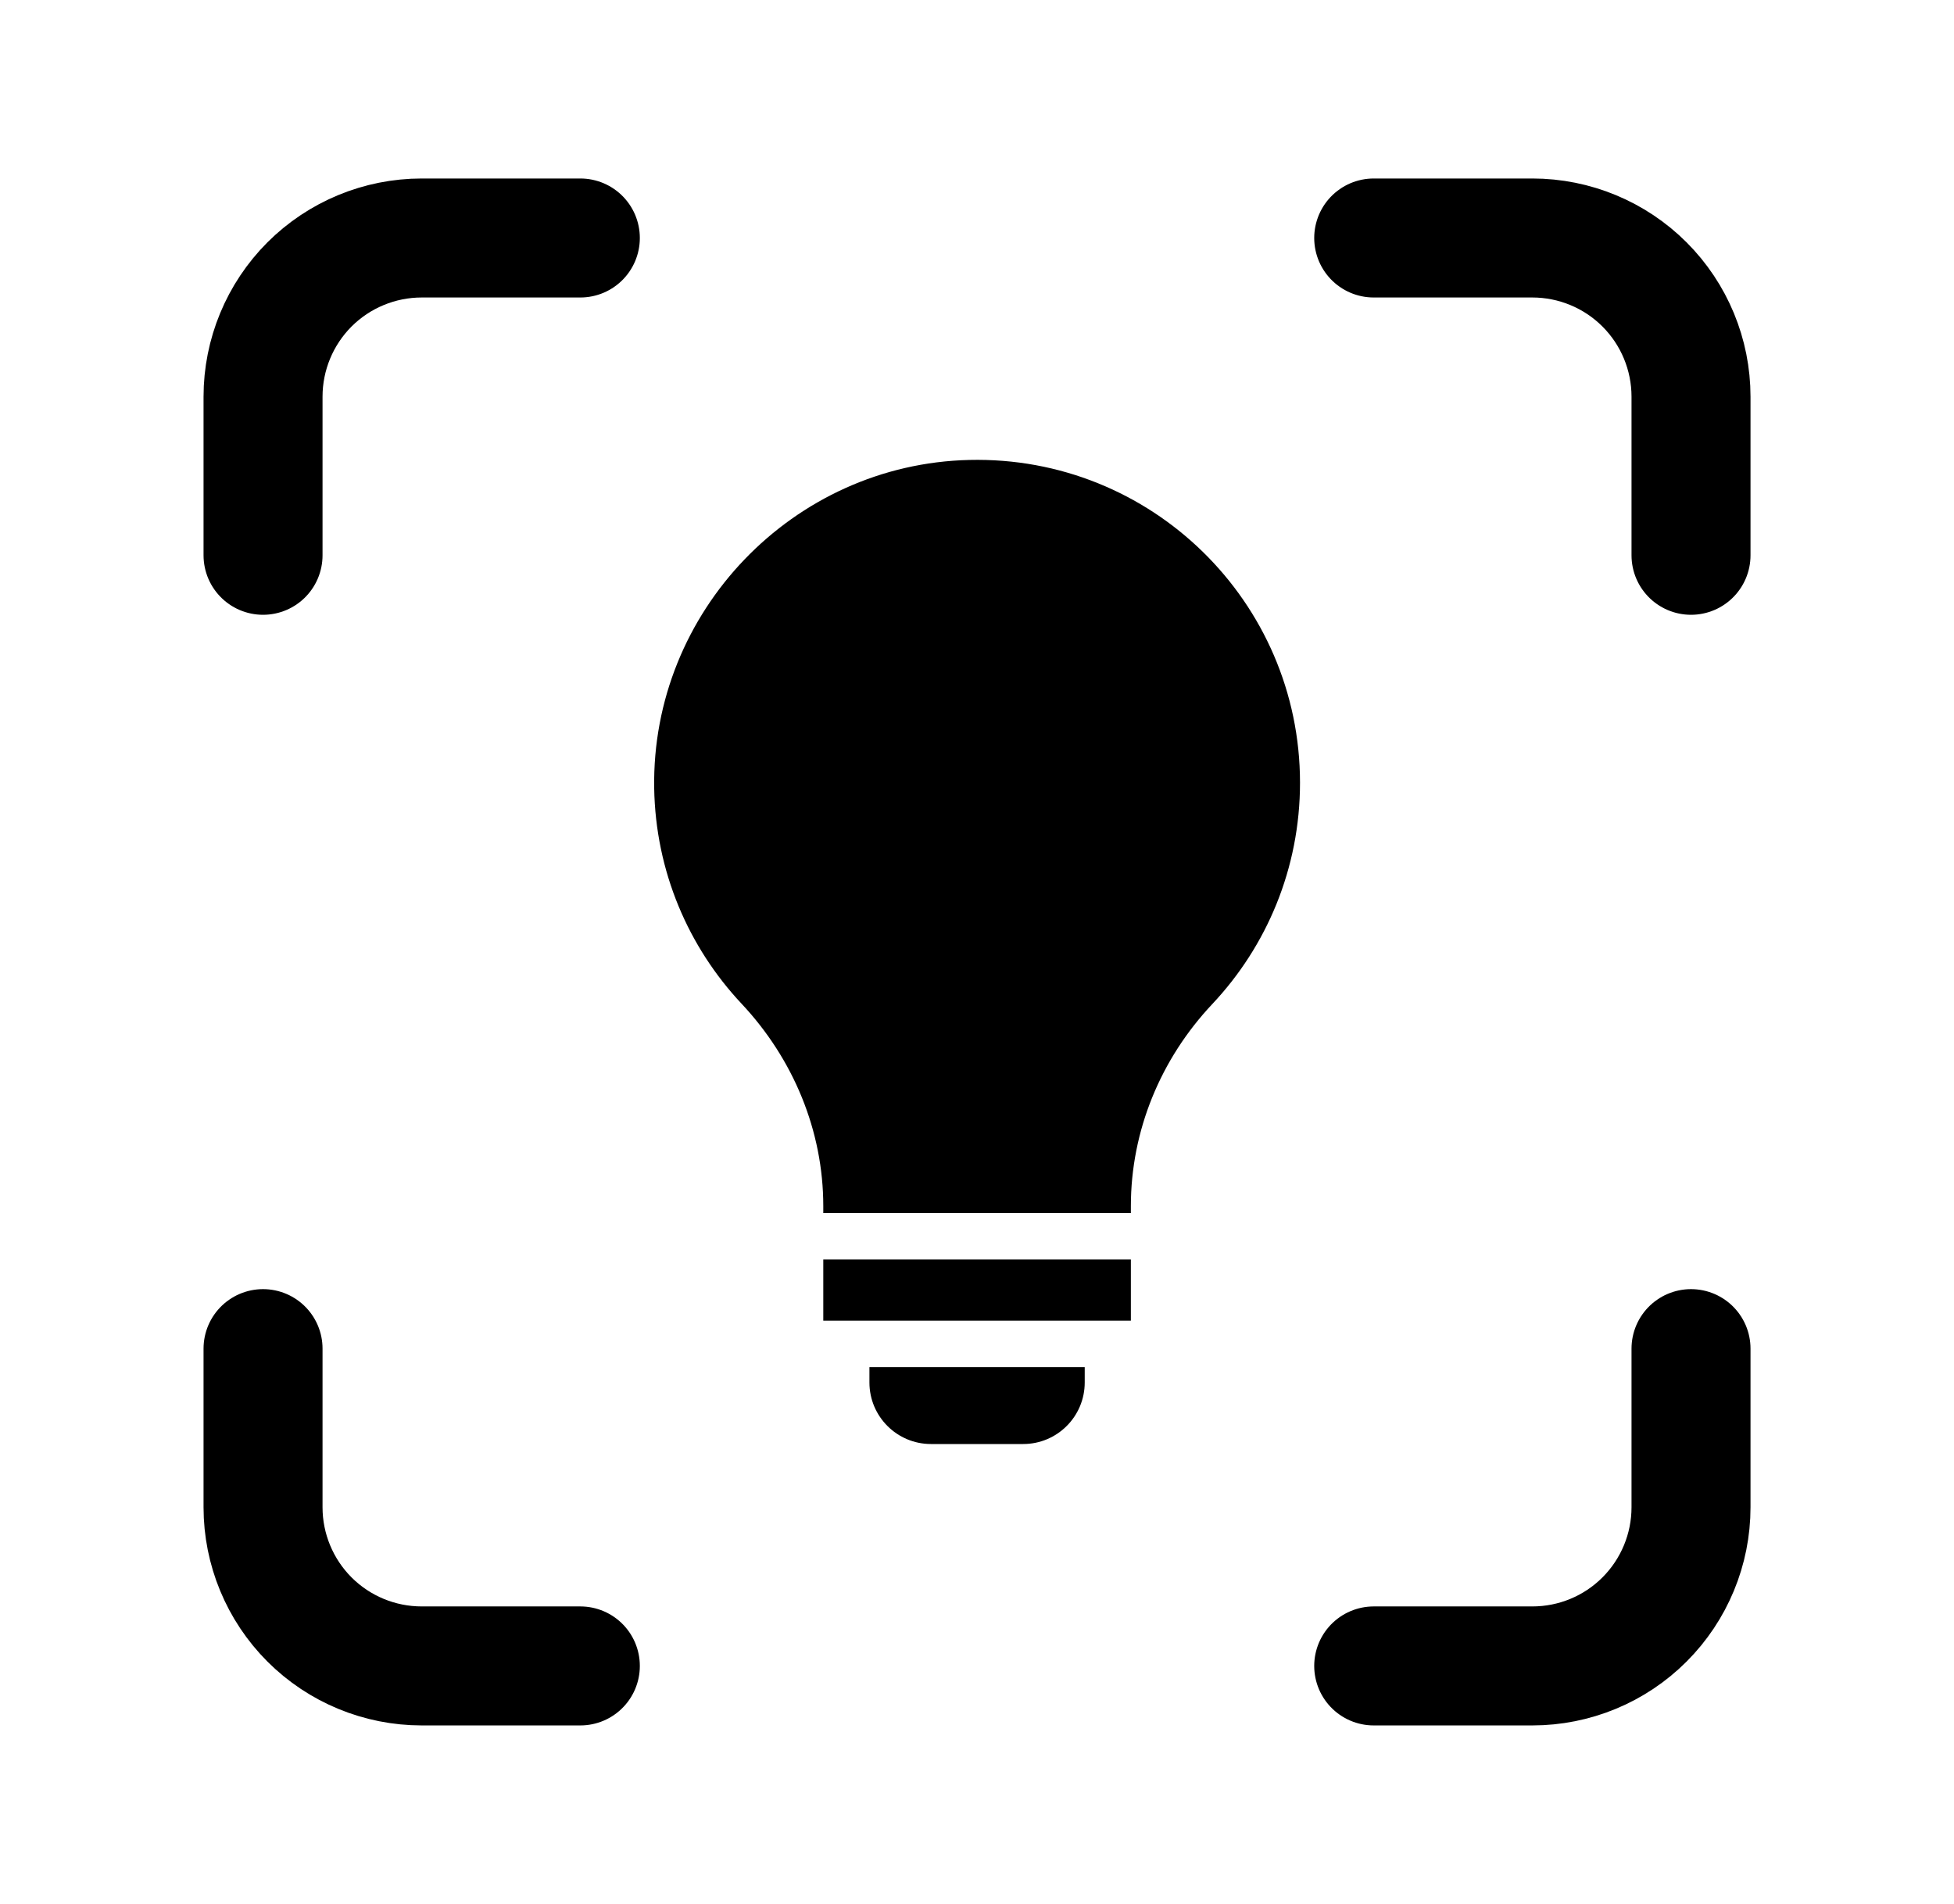
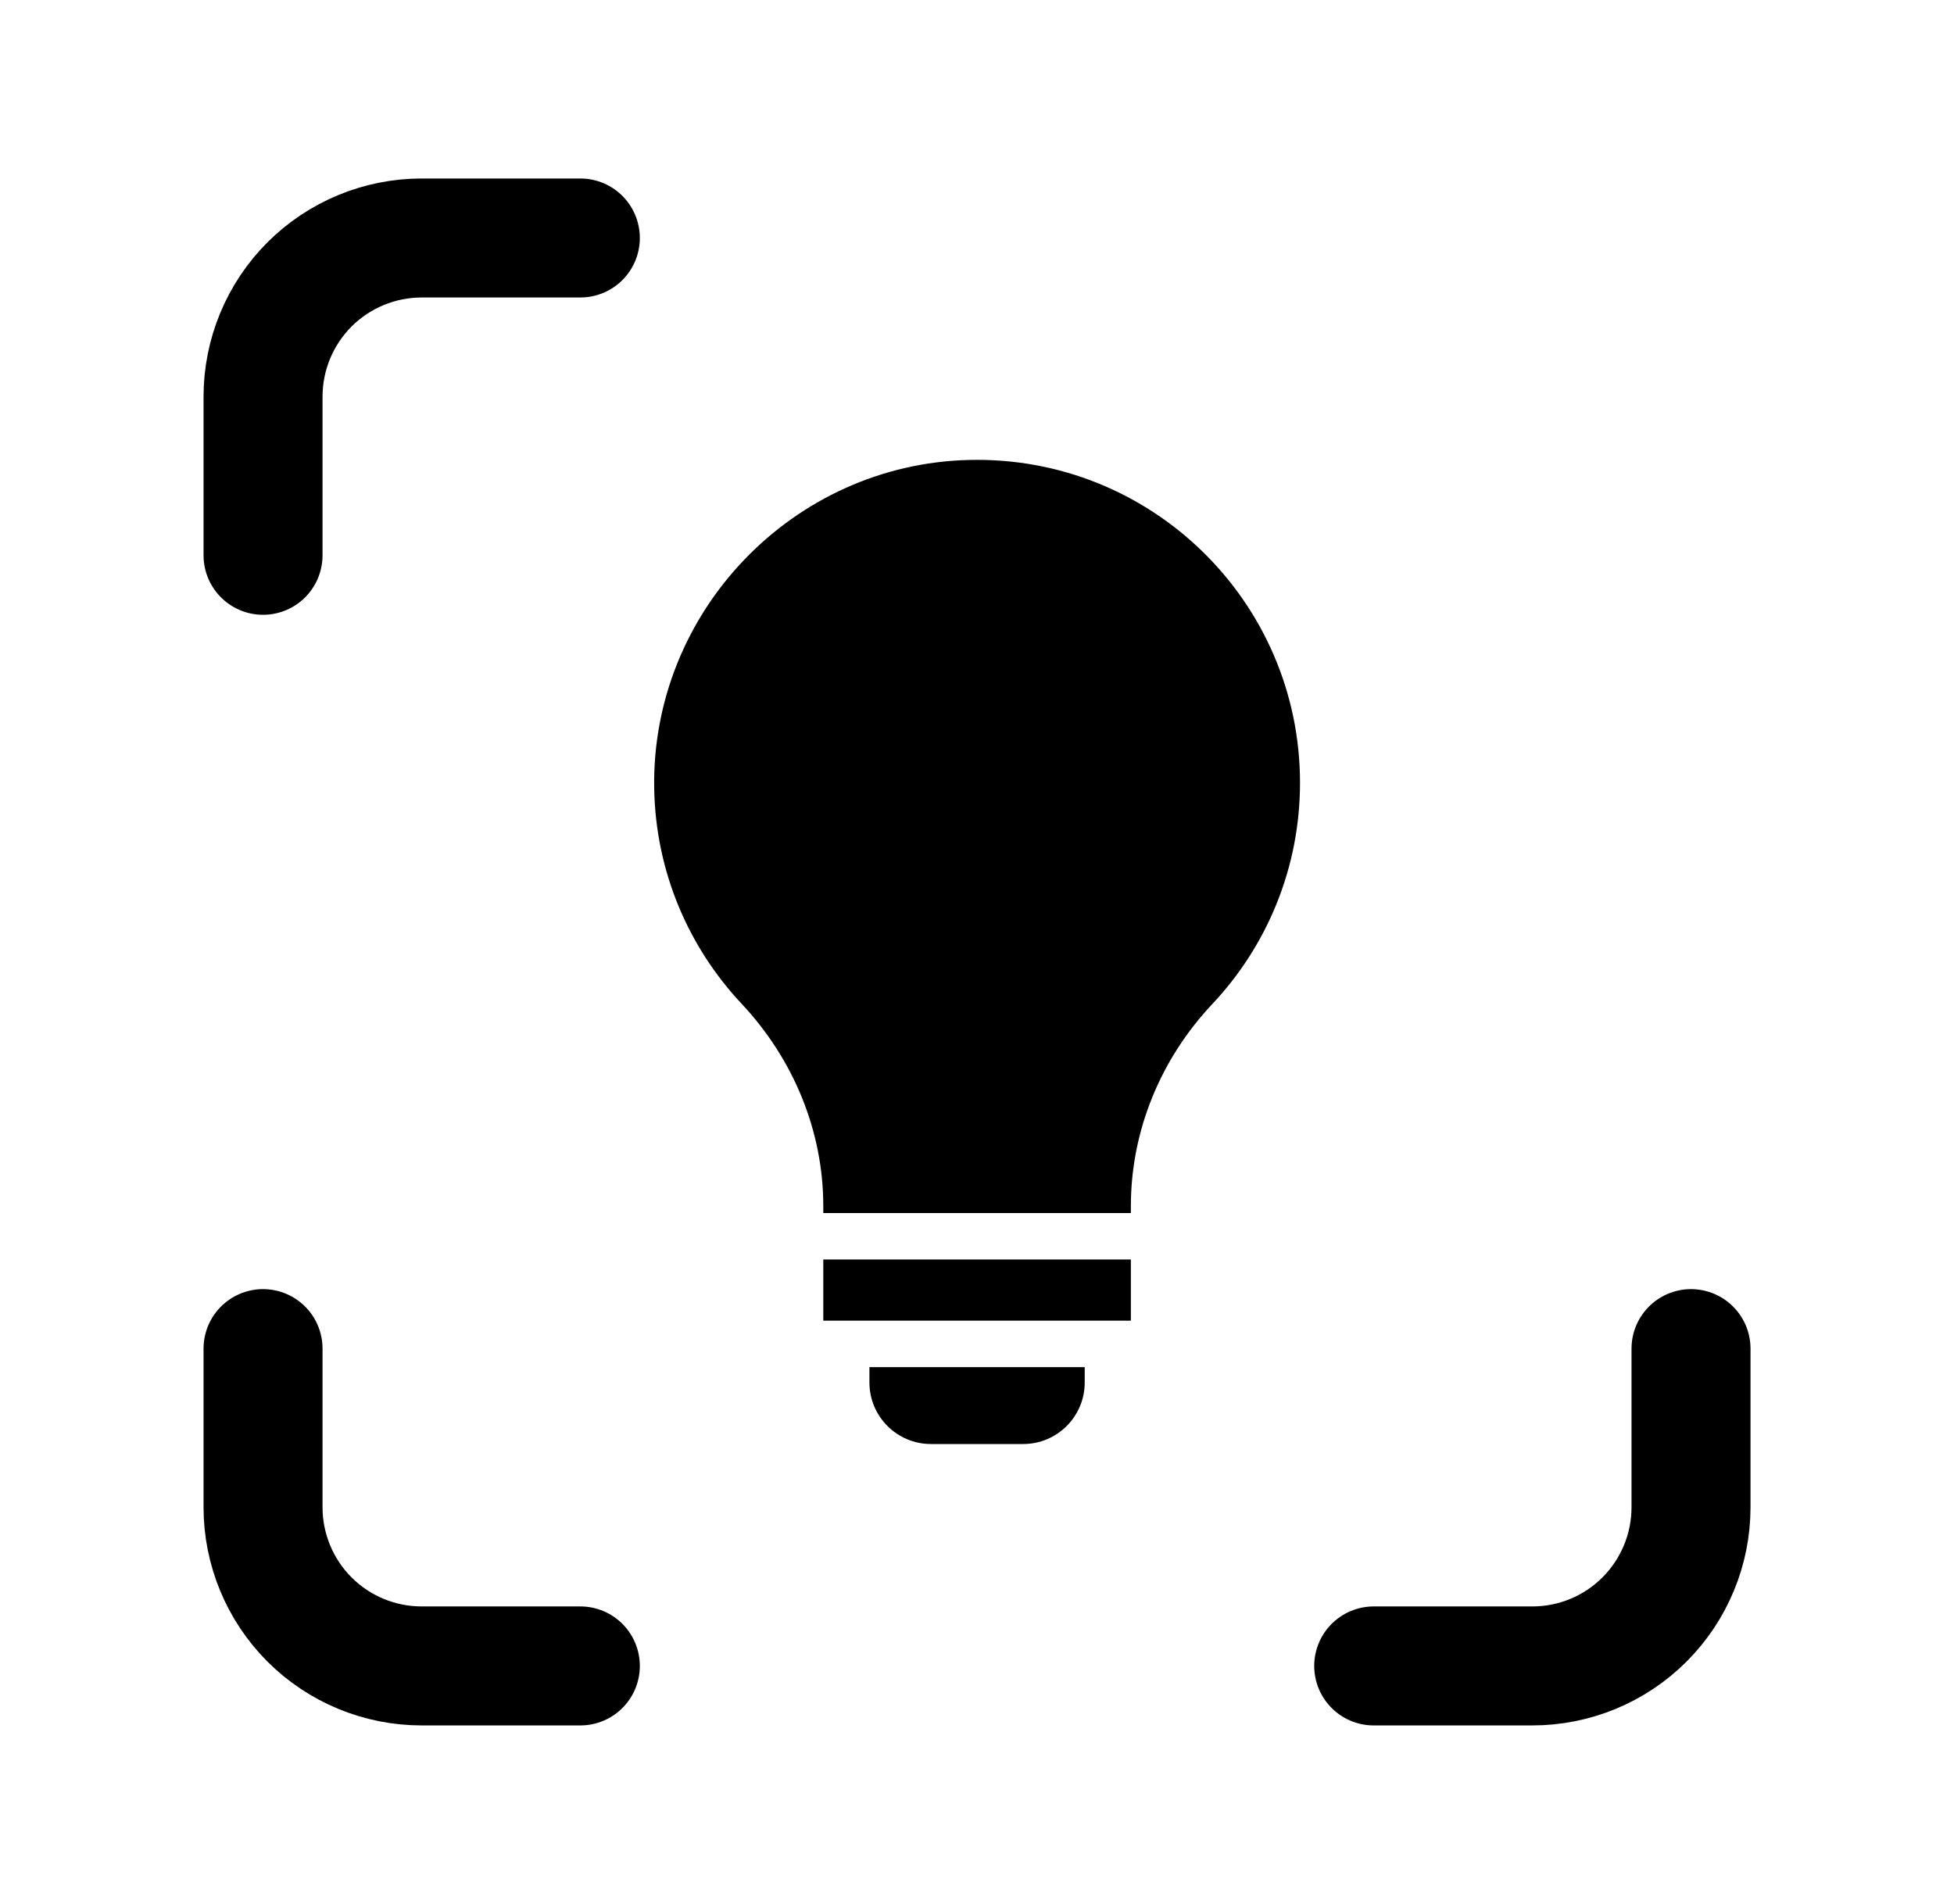
<svg xmlns="http://www.w3.org/2000/svg" width="39" height="38" viewBox="0 0 39 38" fill="none">
  <path d="M5.25 11.083V7.917C5.25 7.077 5.584 6.271 6.177 5.677C6.771 5.084 7.577 4.75 8.417 4.75H11.583" stroke="black" stroke-width="2.375" stroke-linecap="round" stroke-linejoin="round" />
-   <path d="M27.418 4.75H30.584C31.424 4.75 32.23 5.084 32.823 5.677C33.417 6.271 33.751 7.077 33.751 7.917V11.083" stroke="black" stroke-width="2.375" stroke-linecap="round" stroke-linejoin="round" />
  <path d="M33.751 26.917V30.084C33.751 30.923 33.417 31.729 32.823 32.323C32.23 32.917 31.424 33.25 30.584 33.25H27.418" stroke="black" stroke-width="2.375" stroke-linecap="round" stroke-linejoin="round" />
  <path d="M11.583 33.25H8.417C7.577 33.25 6.771 32.917 6.177 32.323C5.584 31.729 5.25 30.923 5.25 30.084V26.917" stroke="black" stroke-width="2.375" stroke-linecap="round" stroke-linejoin="round" />
  <g clip-path="url(#clip0_2_425)">
    <path d="M16.432 25.138H22.571V26.359H16.432V25.138ZM20.422 28.821H18.581C17.903 28.821 17.353 28.271 17.353 27.593V27.286H21.65V27.593C21.65 28.271 21.1 28.821 20.422 28.821ZM19.346 9.18C15.826 9.262 13 12.21 13.057 15.73C13.084 17.394 13.742 18.905 14.802 20.034C15.833 21.133 16.432 22.567 16.432 24.073V24.211H19.041H19.501H19.739H19.962H22.571V24.073C22.571 22.569 23.165 21.135 24.196 20.04C25.282 18.886 25.947 17.332 25.947 15.623C25.947 12.012 22.977 9.094 19.346 9.18Z" fill="black" />
  </g>
  <defs>
    <clipPath id="clip0_2_425">
      <rect width="19.95" height="19.95" fill="white" transform="translate(9.525 9.024)" />
    </clipPath>
  </defs>
</svg>